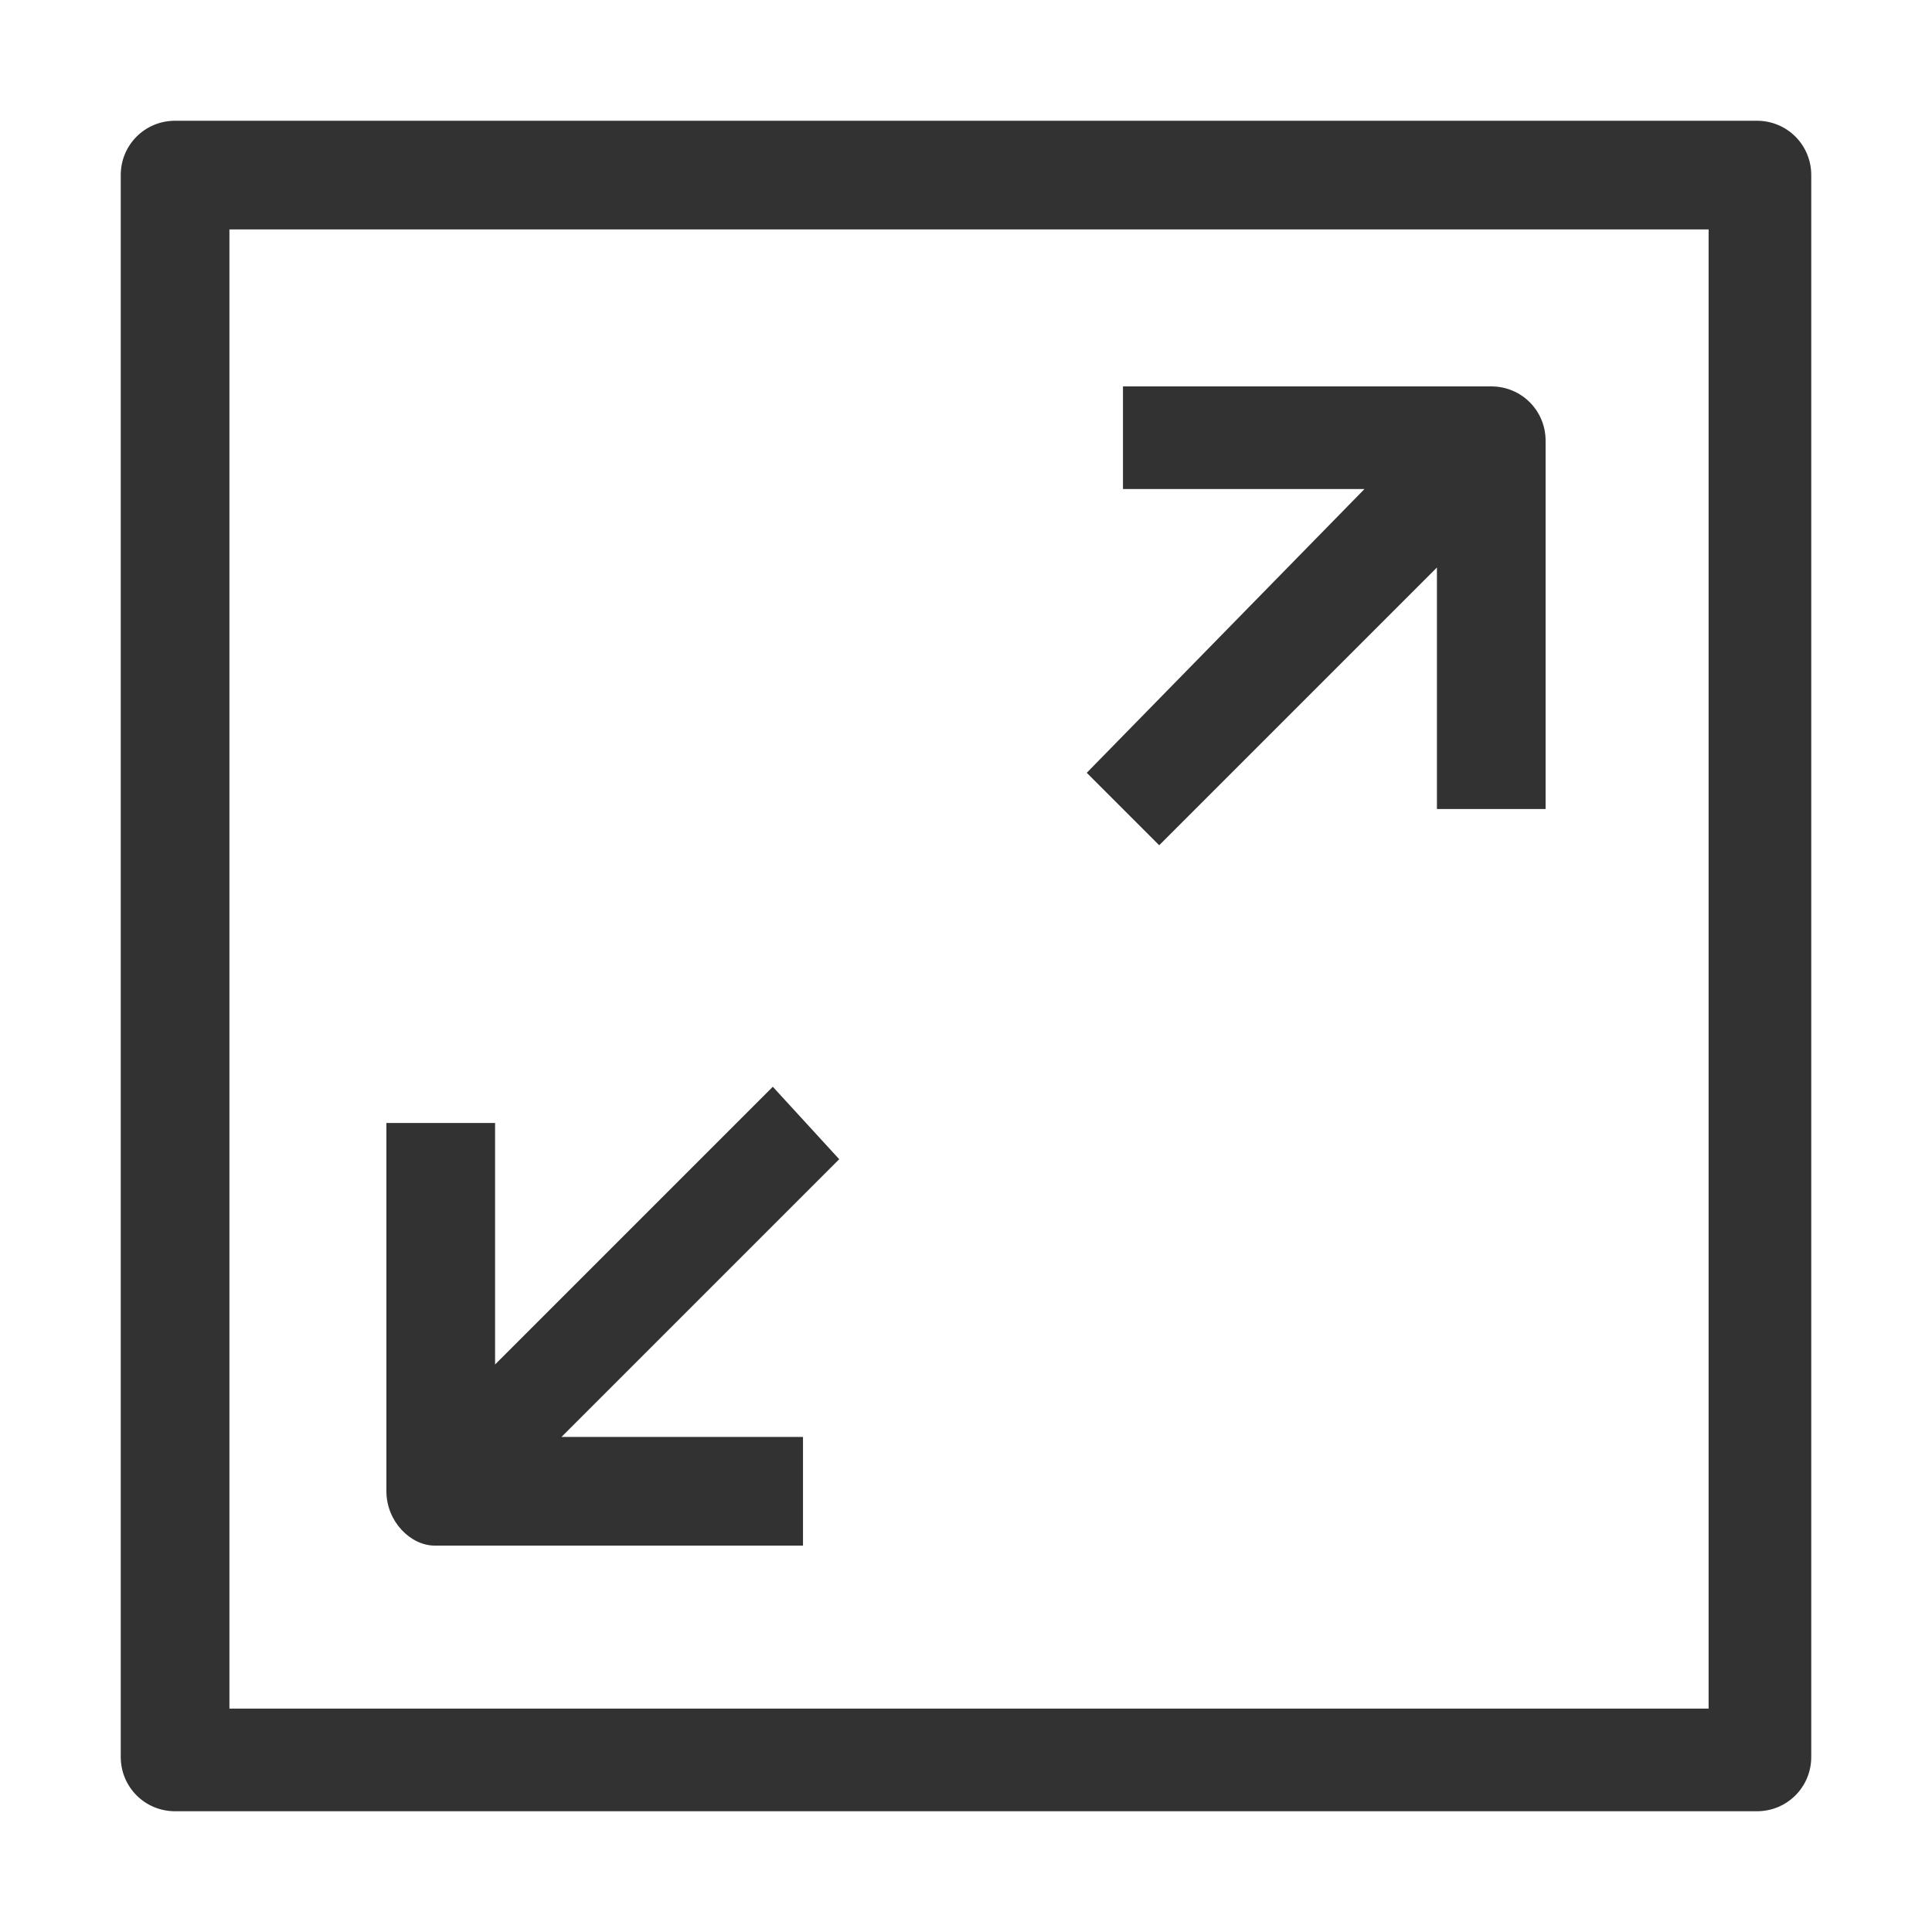
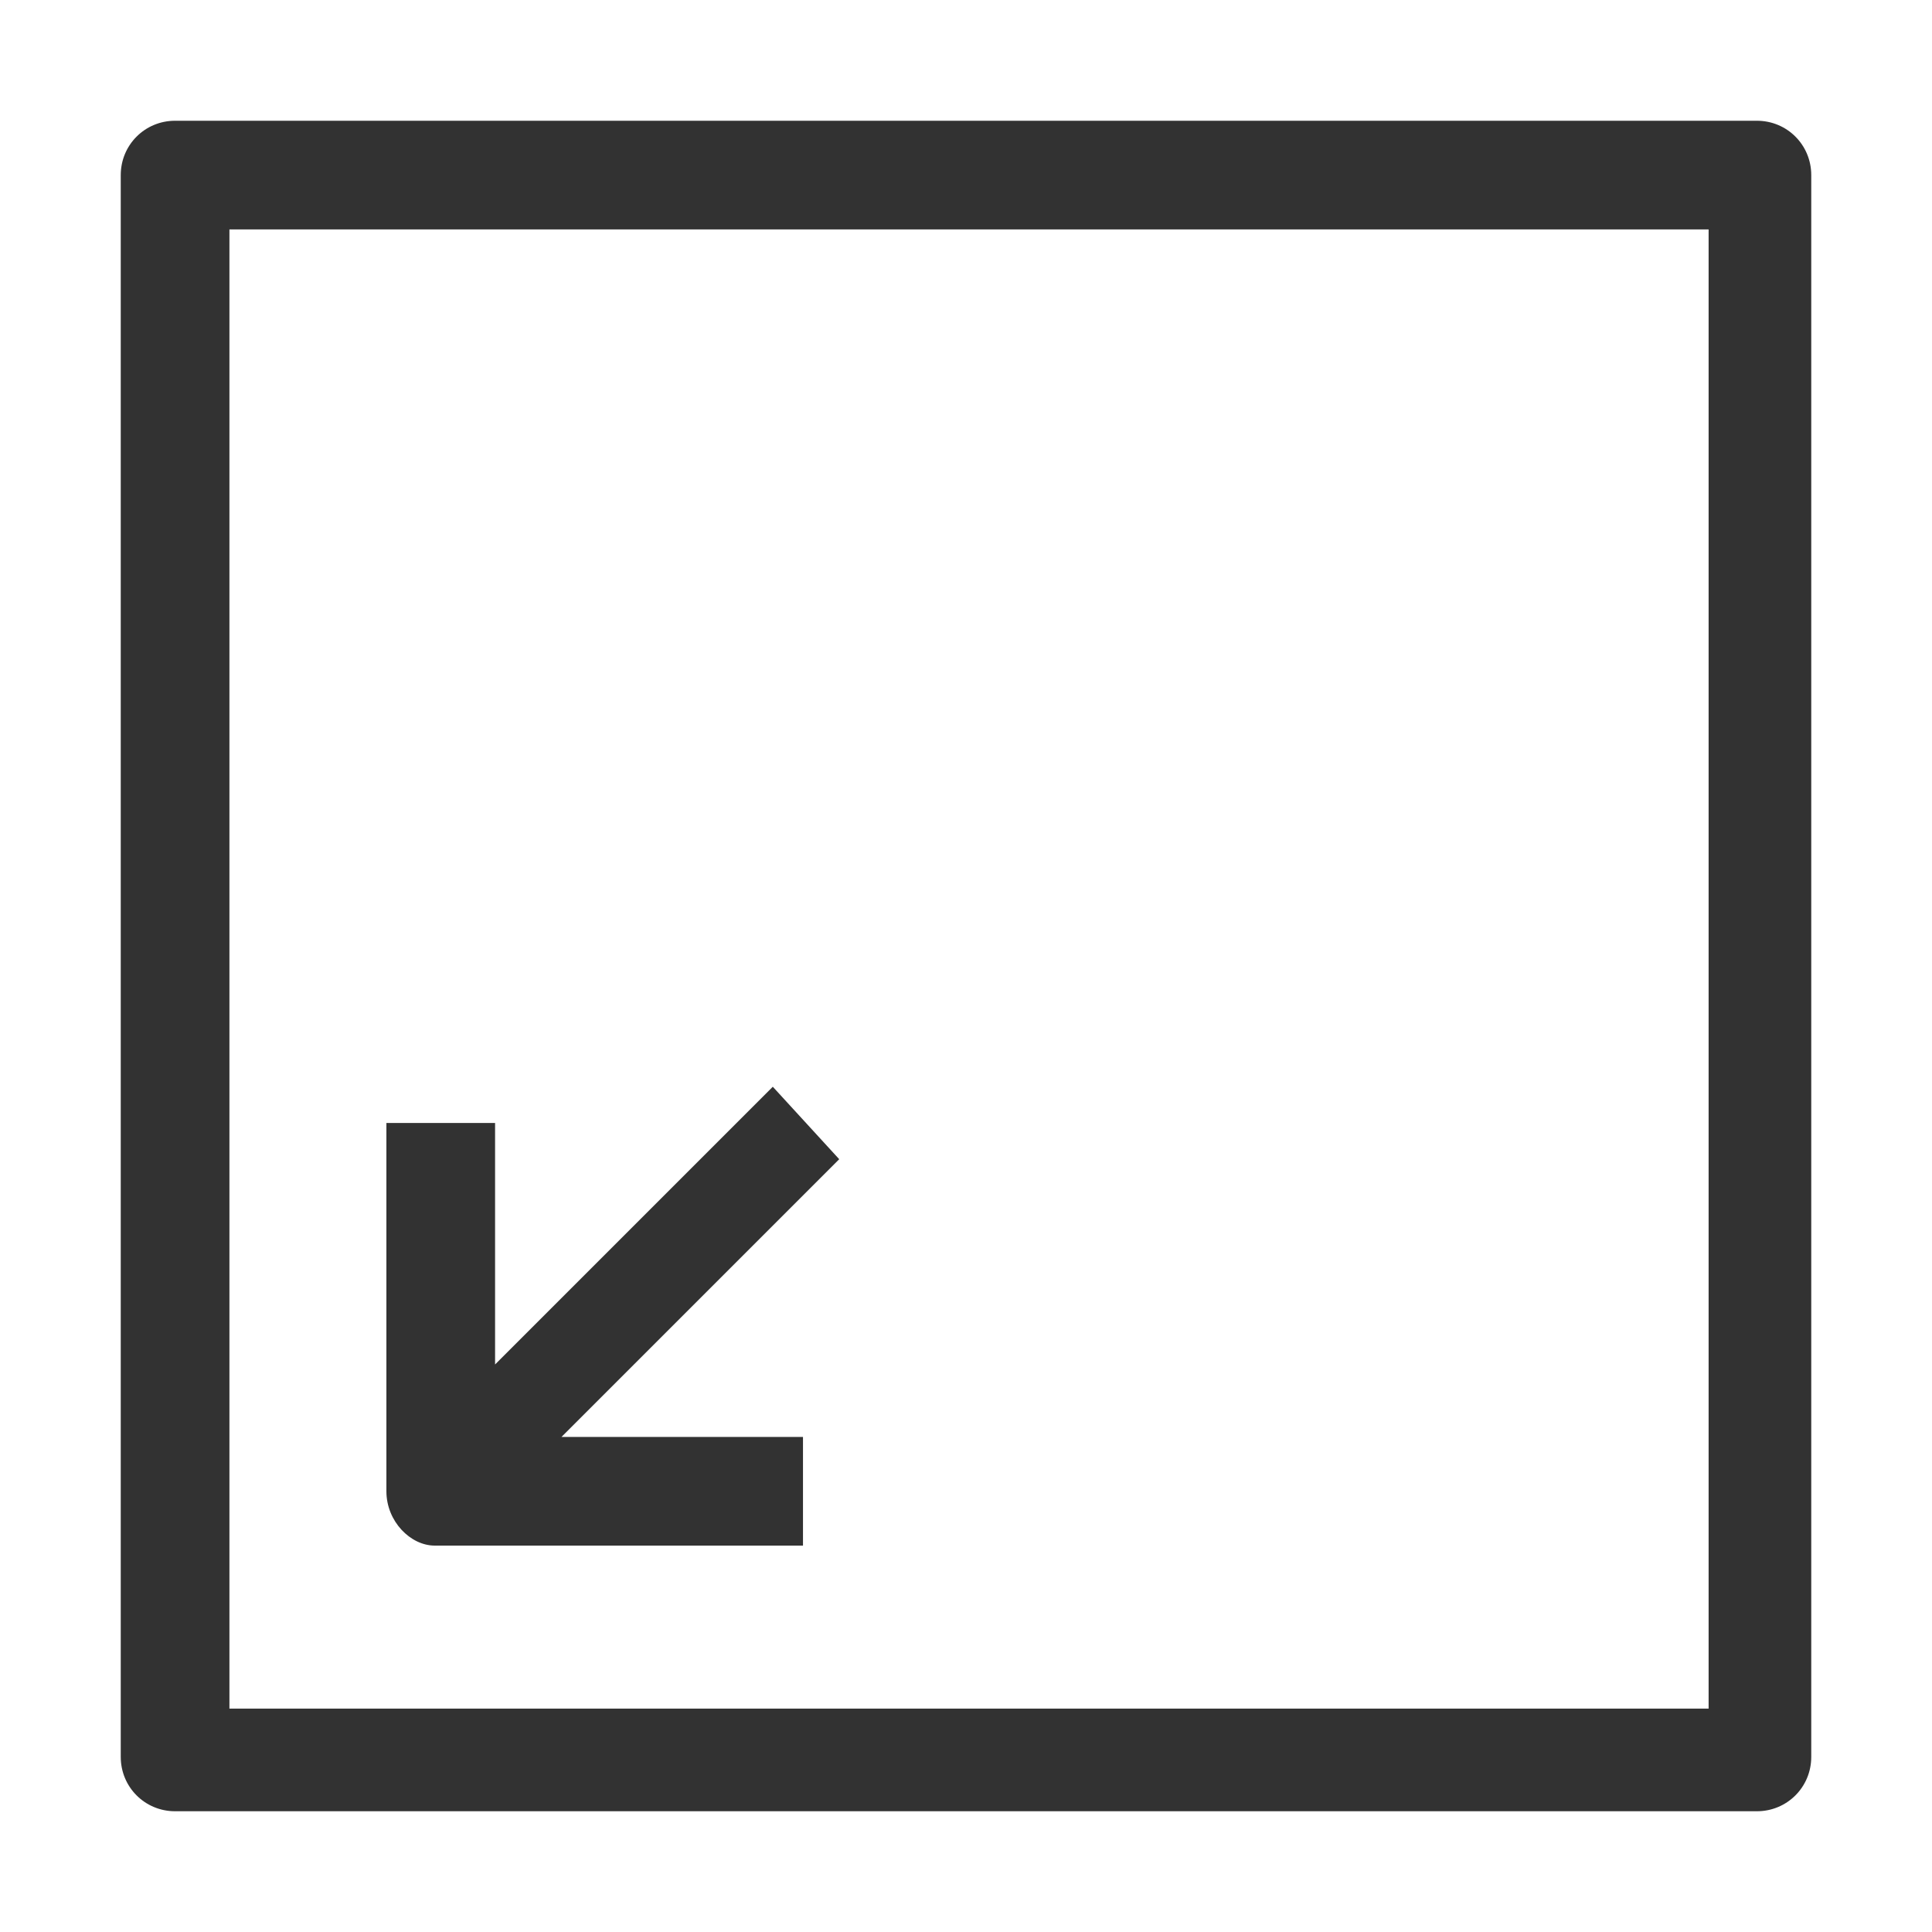
<svg xmlns="http://www.w3.org/2000/svg" version="1.1" id="Layer_1" x="0px" y="0px" viewBox="0 0 32 32" style="enable-background:new 0 0 32 32;" xml:space="preserve">
  <style type="text/css">
	.st0{fill:#323232;}
</style>
  <title>Arrow</title>
  <path class="st0" d="M29.1,2H2.9C2.4,2,2,2.4,2,2.9v26.2C2,29.6,2.4,30,2.9,30h26.2c0.5,0,0.9-0.4,0.9-0.9V2.9C30,2.4,29.6,2,29.1,2  z M28.2,28.3H3.8V3.8h24.5V28.3z" />
-   <path class="st0" d="M19.2,14l4.6-4.6v4h1.8V7.3c0-0.5-0.4-0.9-0.9-0.9h-6.1v1.7h4L18,12.8L19.2,14z" />
  <path class="st0" d="M7.2,25.6h6.1v-1.8h-4l4.6-4.6L12.8,18l-4.6,4.6v-4H6.4v6.1C6.4,25.2,6.8,25.6,7.2,25.6z" />
</svg>